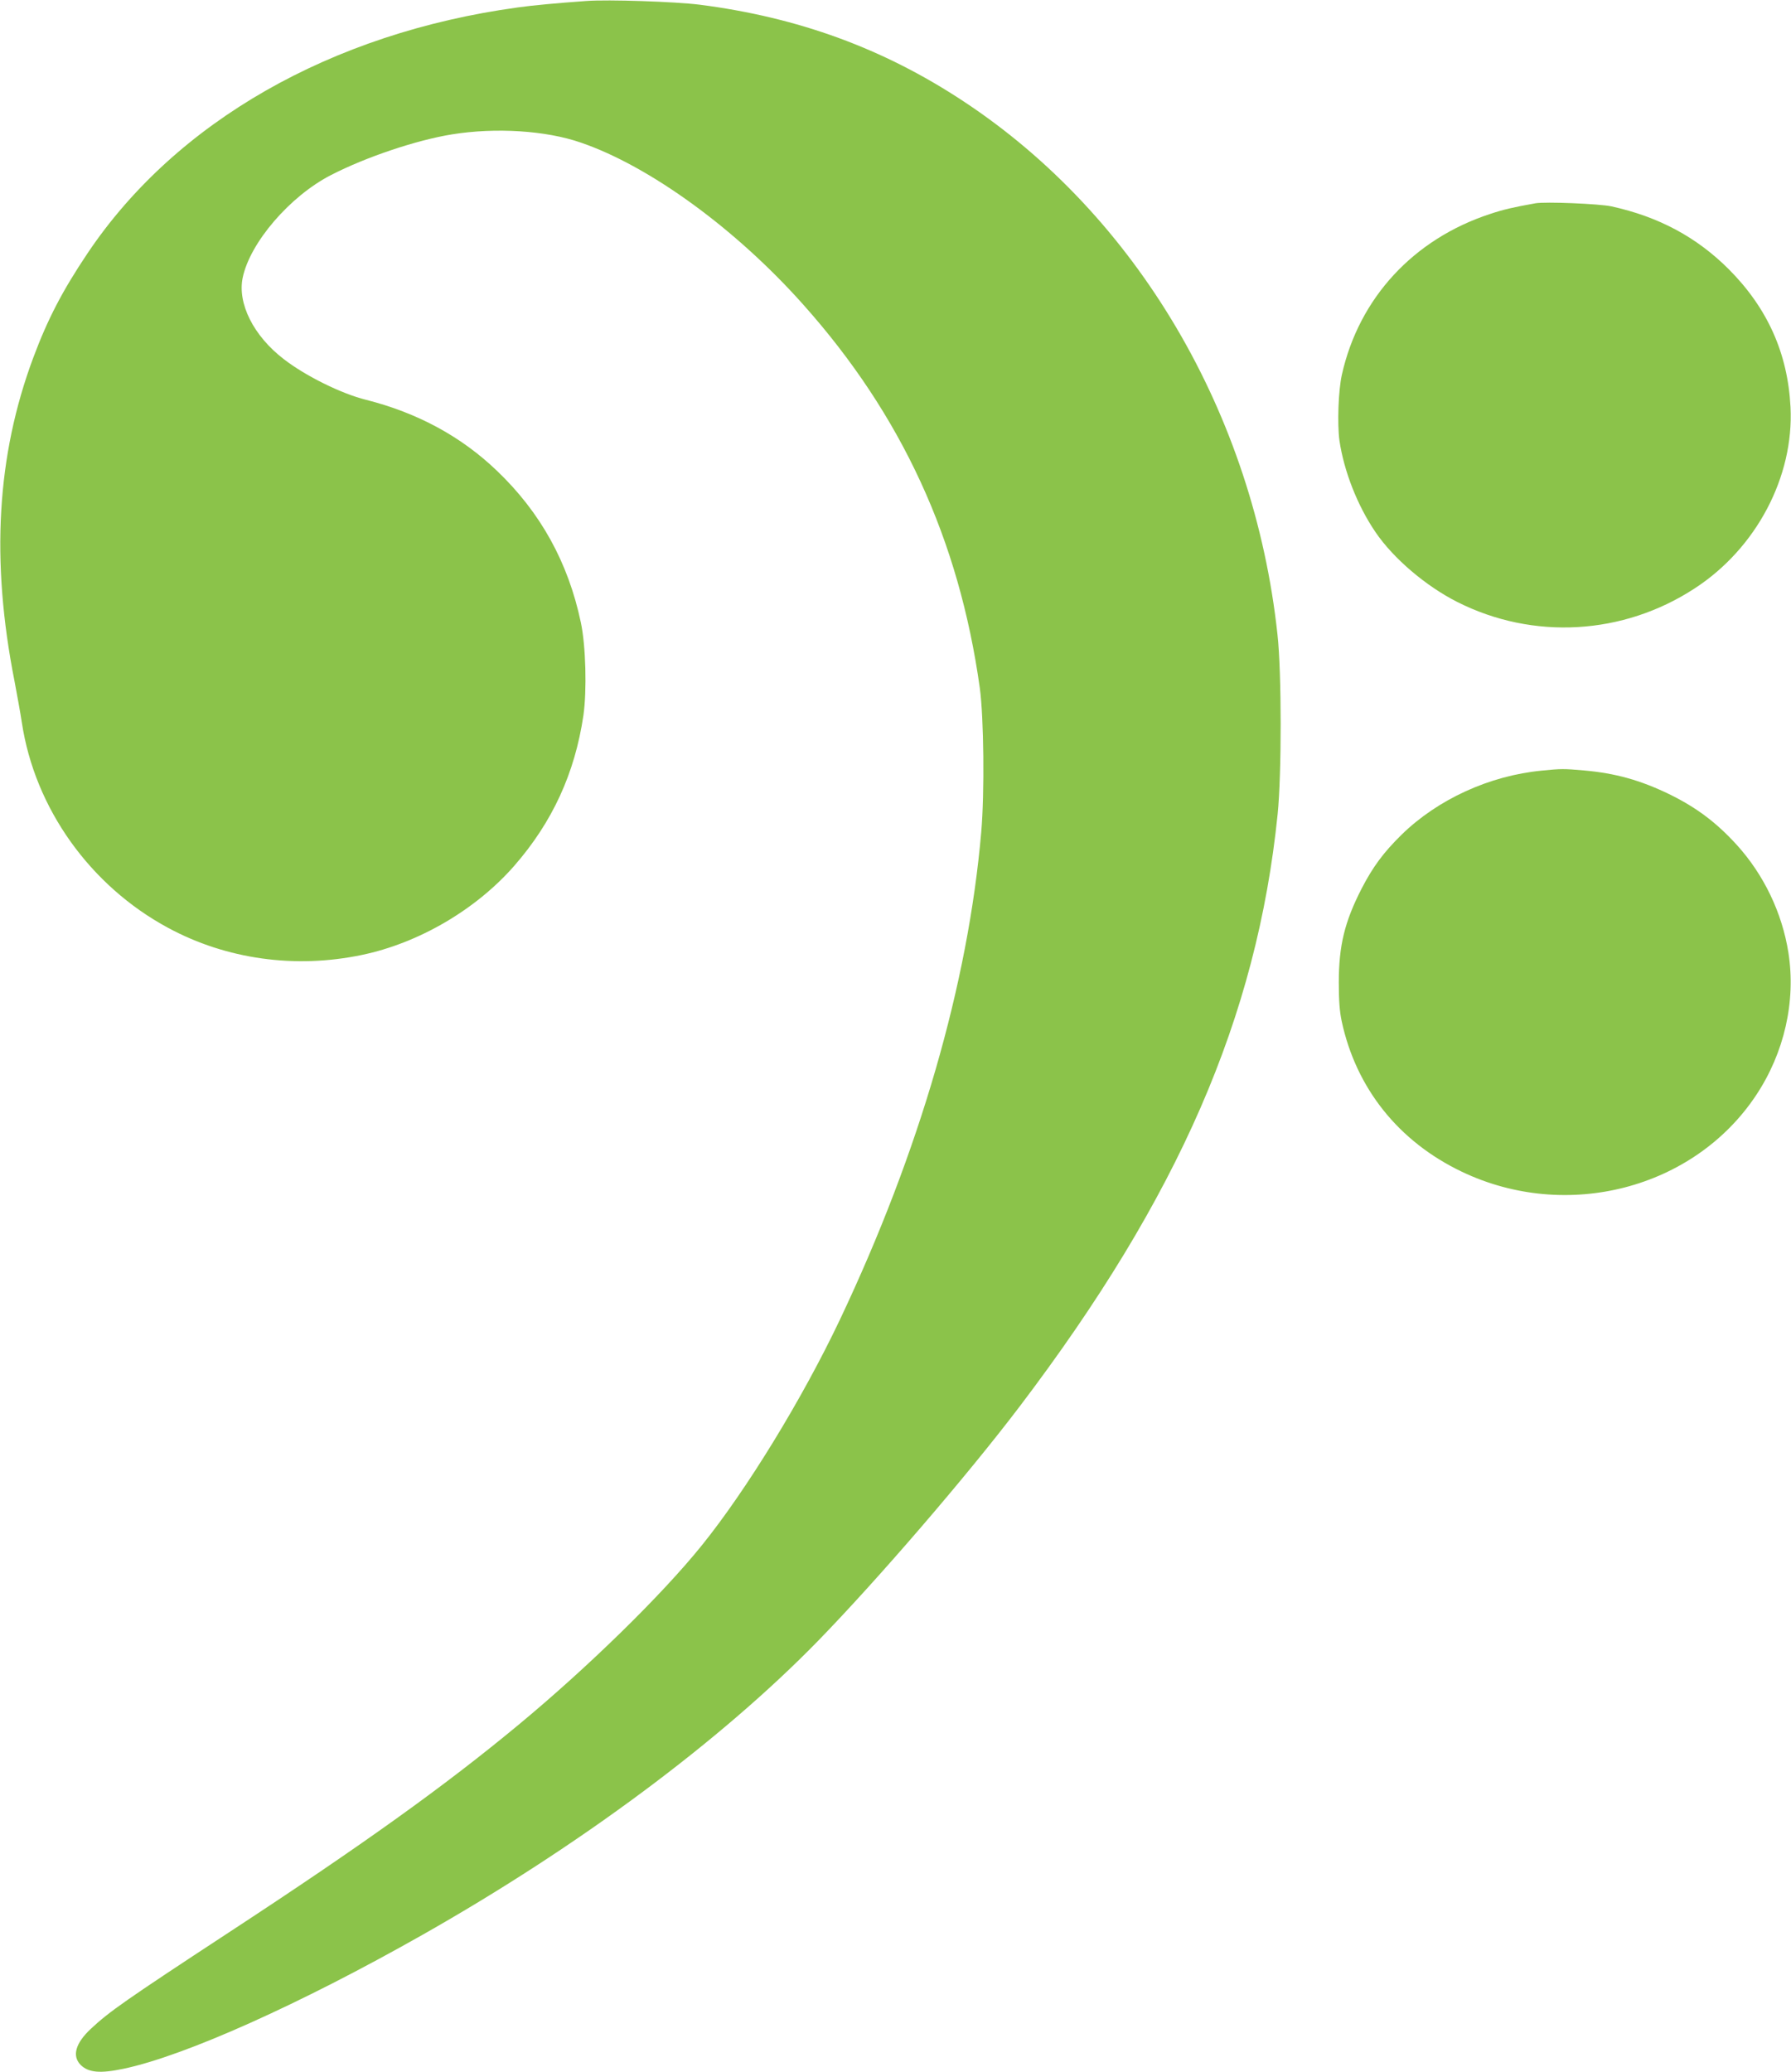
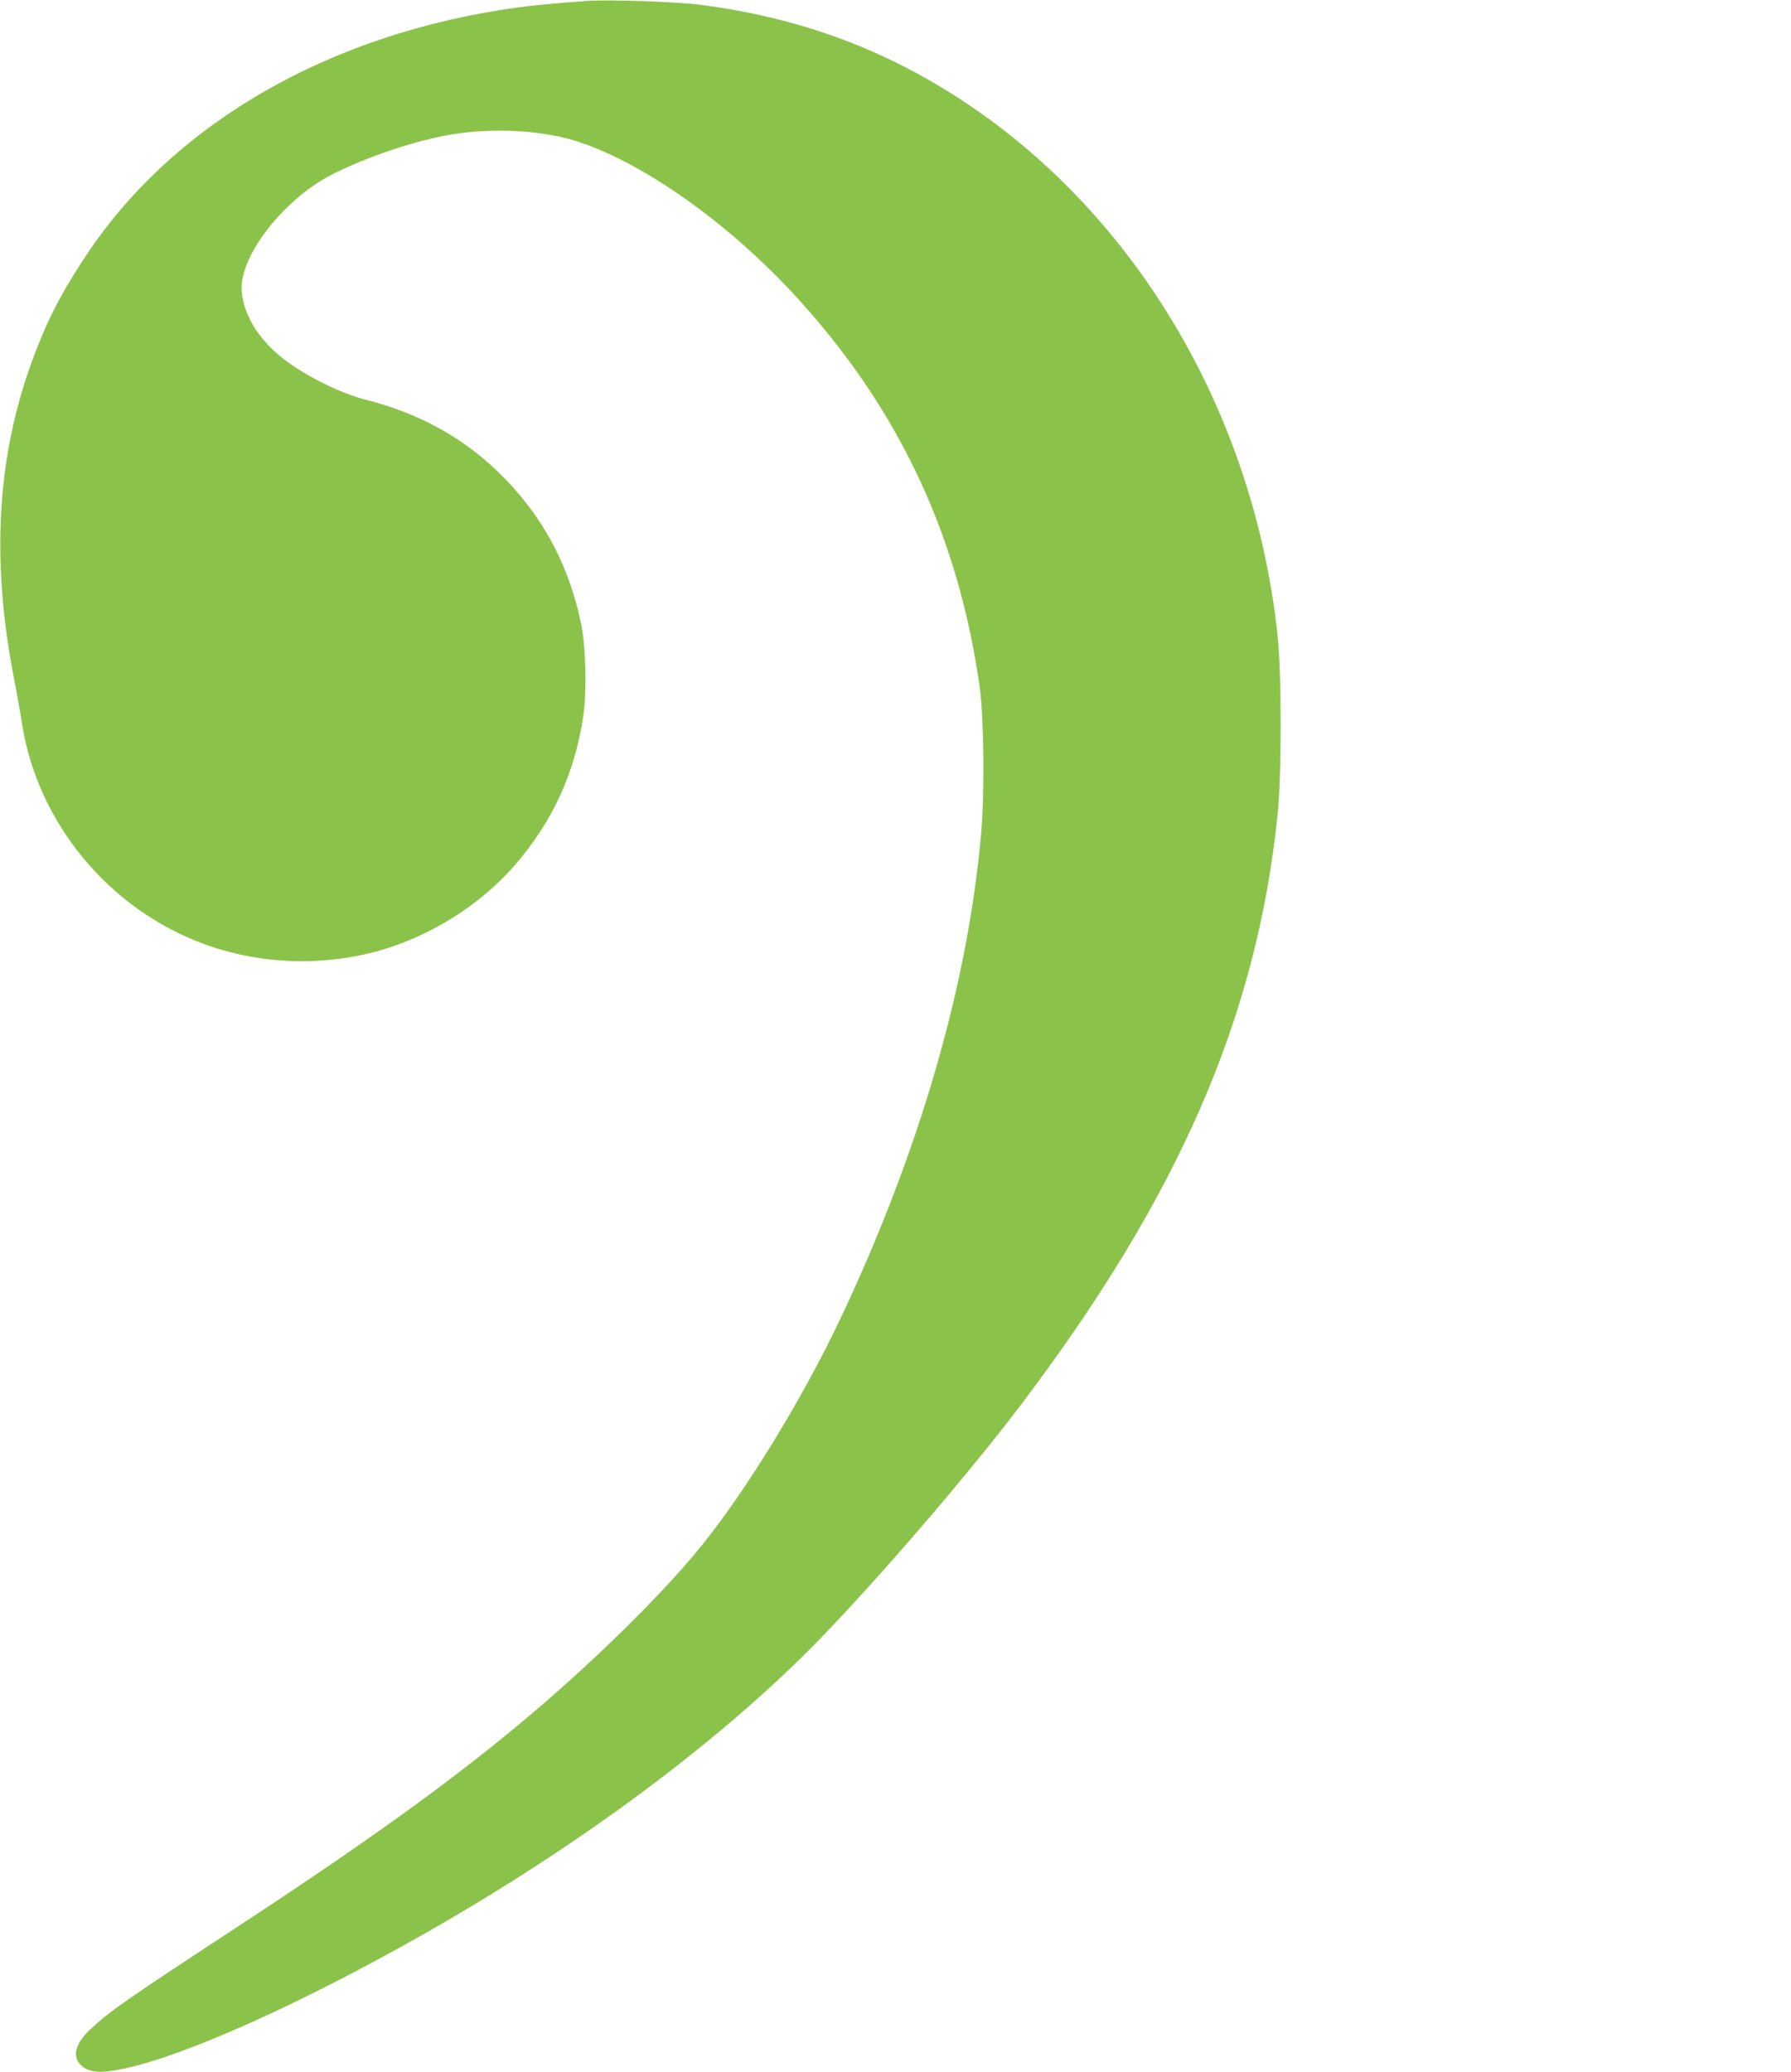
<svg xmlns="http://www.w3.org/2000/svg" version="1.0" width="1107pt" height="1280pt" viewBox="0 0 1107 1280" preserveAspectRatio="xMidYMid meet">
  <g transform="translate(0,1280) scale(0.1,-0.1)" fill="#8bc34a" stroke="none">
    <path d="M3625 12794 c-181 -13 -334 -27 -425 -40 -1154 -158 -2114 -707 -2659 -1519 -155 -231 -246 -406 -335 -644 -226 -605 -264 -1252 -116 -2001 15 -80 36 -194 45 -254 80 -530 422 -1009 905 -1269 360 -194 784 -253 1196 -167 352 73 705 280 941 549 237 271 376 573 429 931 22 154 15 430 -16 575 -78 370 -249 679 -518 936 -222 213 -493 359 -810 439 -153 38 -375 148 -509 252 -186 143 -286 343 -253 502 45 217 292 504 545 634 217 112 531 217 750 252 268 43 579 24 795 -51 424 -145 957 -532 1374 -1000 609 -682 964 -1453 1092 -2369 25 -182 30 -650 9 -890 -81 -938 -381 -1974 -873 -3012 -233 -491 -578 -1054 -856 -1398 -247 -306 -701 -750 -1132 -1107 -456 -378 -964 -742 -1794 -1285 -630 -413 -736 -487 -849 -593 -95 -89 -117 -168 -62 -223 48 -47 120 -54 266 -23 379 80 1092 400 1846 827 966 547 1841 1197 2444 1815 369 379 919 1017 1247 1449 983 1295 1467 2406 1595 3660 25 248 25 874 -1 1110 -147 1363 -870 2589 -1942 3295 -494 326 -1021 518 -1629 596 -152 19 -567 33 -700 23z" />
-     <path d="M9490 11544 c-140 -25 -199 -39 -280 -66 -473 -155 -810 -519 -916 -993 -22 -98 -29 -305 -15 -407 28 -189 111 -402 223 -566 110 -162 311 -333 505 -431 469 -237 1026 -205 1468 84 380 247 614 689 592 1120 -17 332 -142 611 -381 851 -199 199 -434 325 -726 389 -73 16 -410 30 -470 19z" />
-     <path d="M9530 8039 c-324 -31 -644 -178 -867 -396 -112 -110 -177 -198 -247 -333 -105 -205 -141 -352 -141 -580 0 -112 5 -179 18 -240 89 -414 352 -743 742 -929 648 -310 1435 -106 1819 472 175 263 247 581 200 881 -39 247 -152 482 -320 667 -127 139 -250 231 -418 313 -178 86 -332 129 -526 146 -127 11 -138 11 -260 -1z" />
  </g>
</svg>